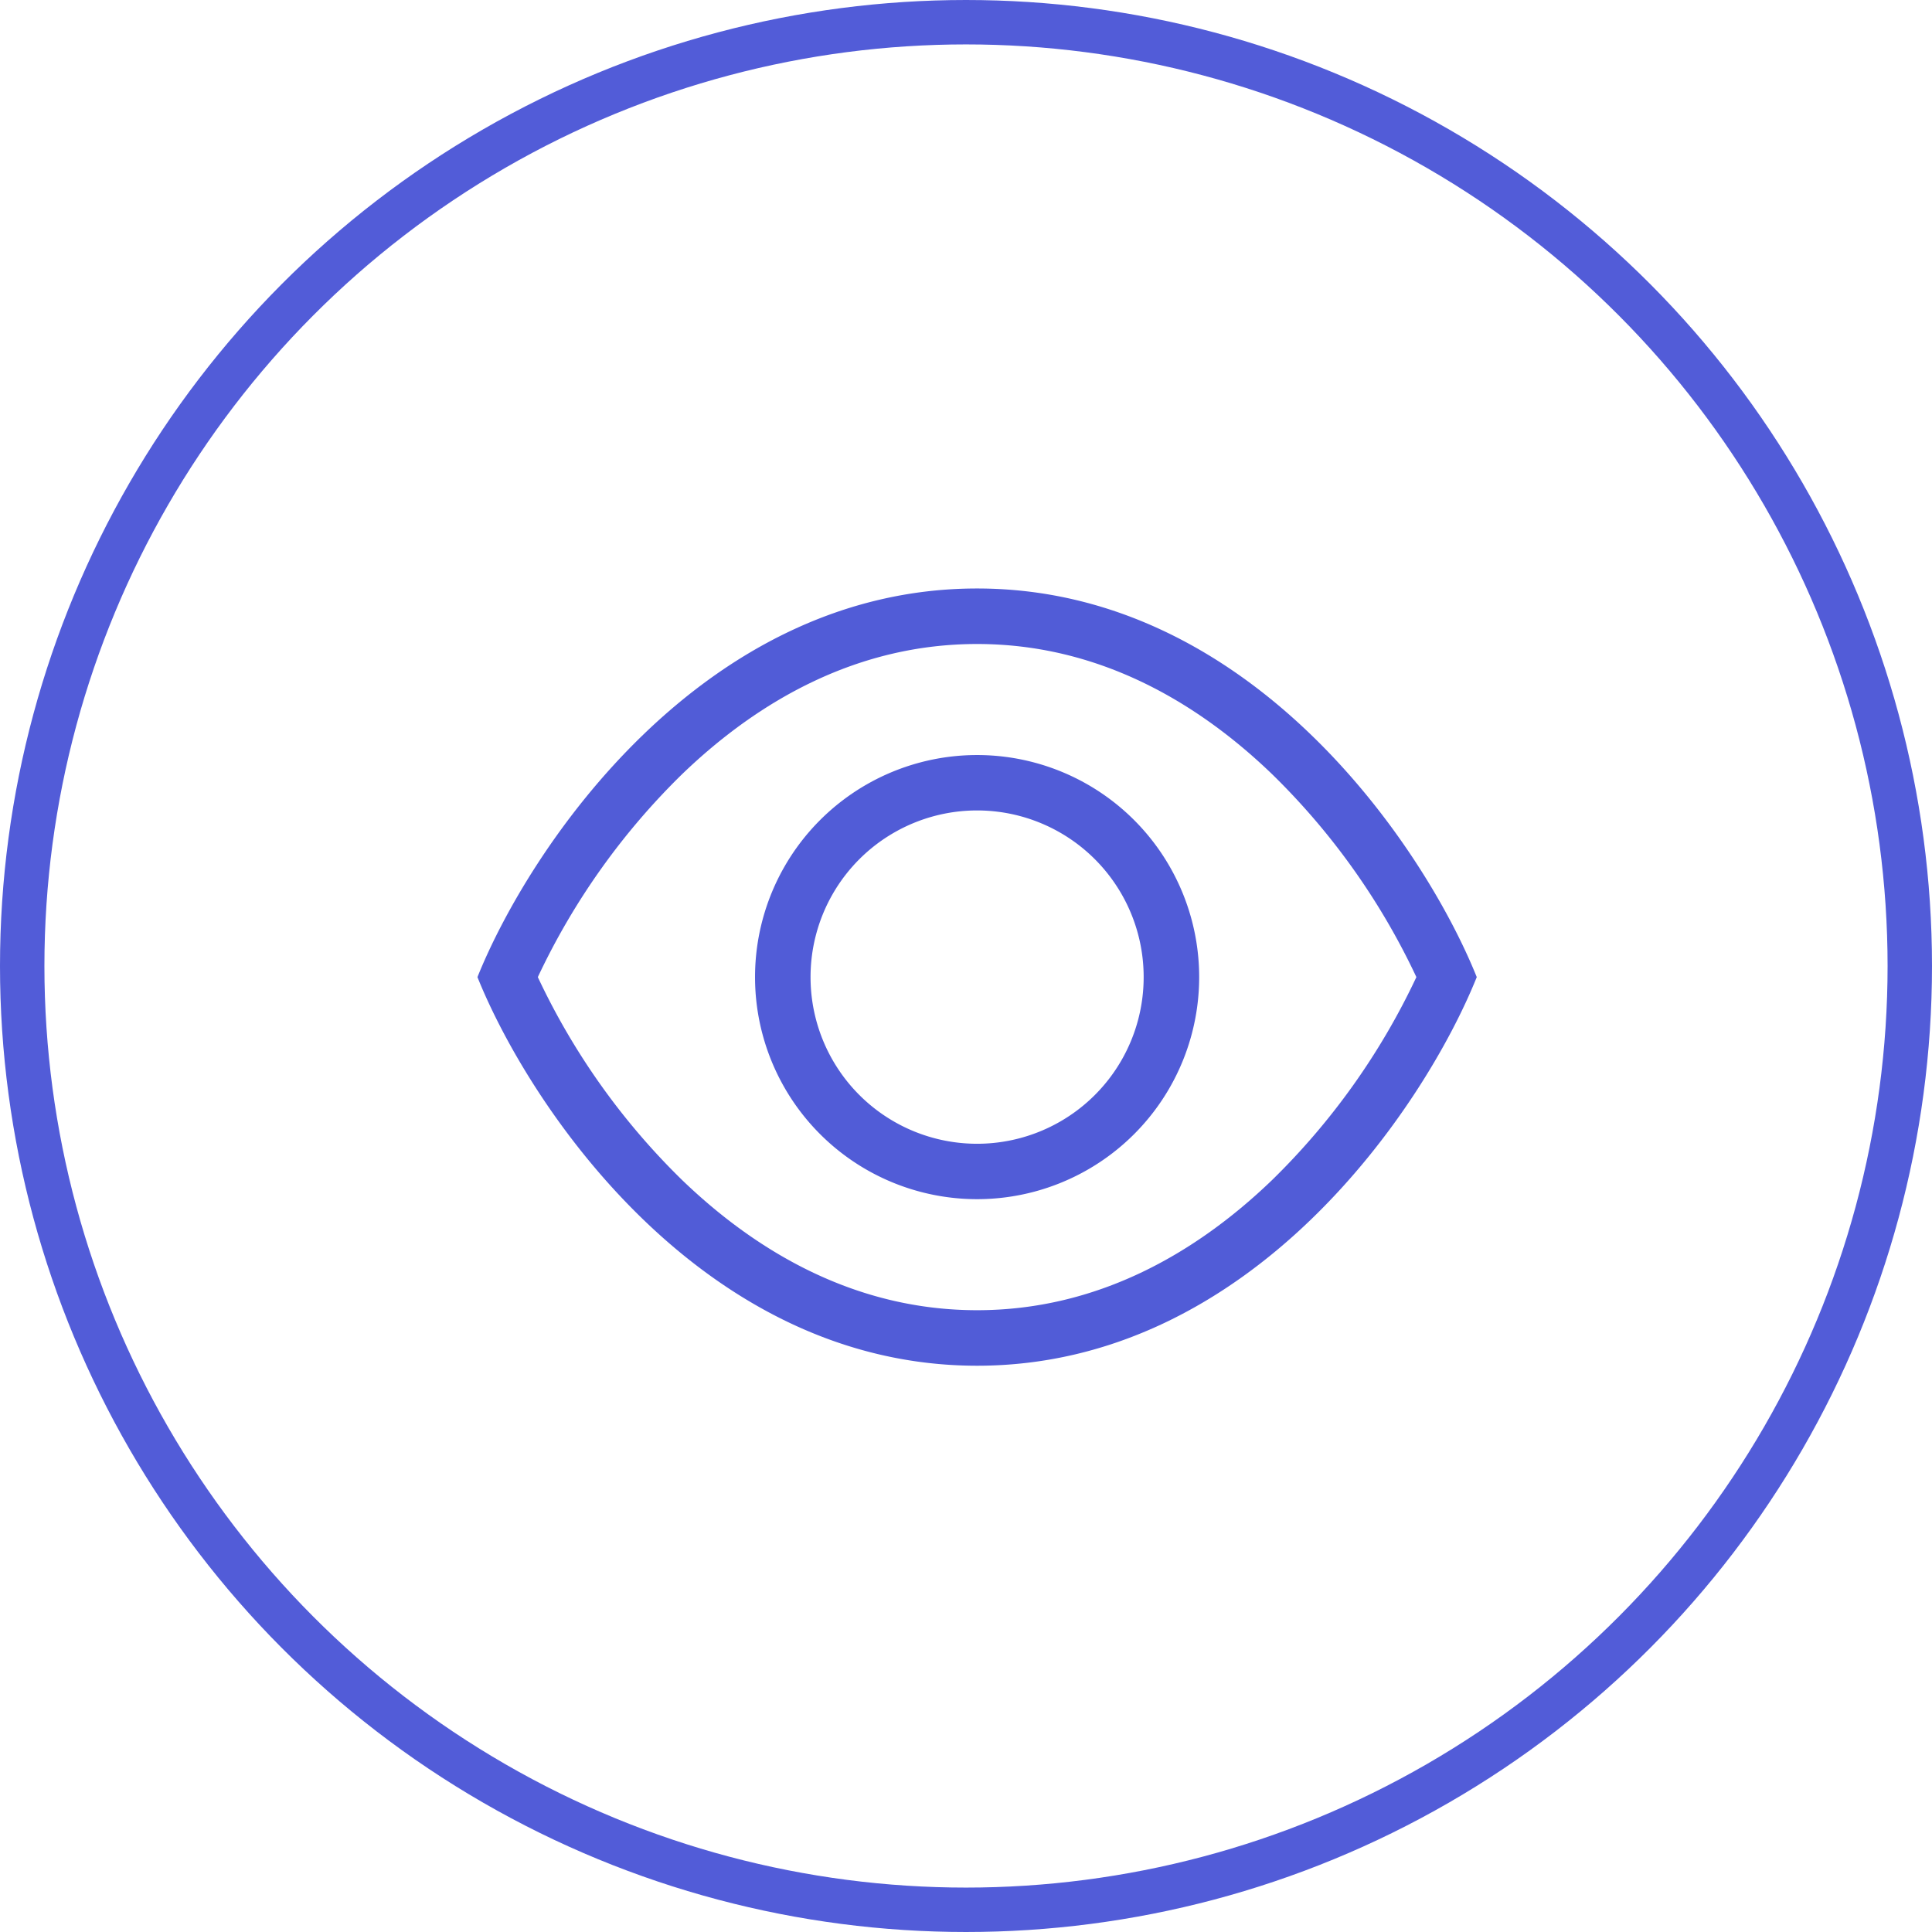
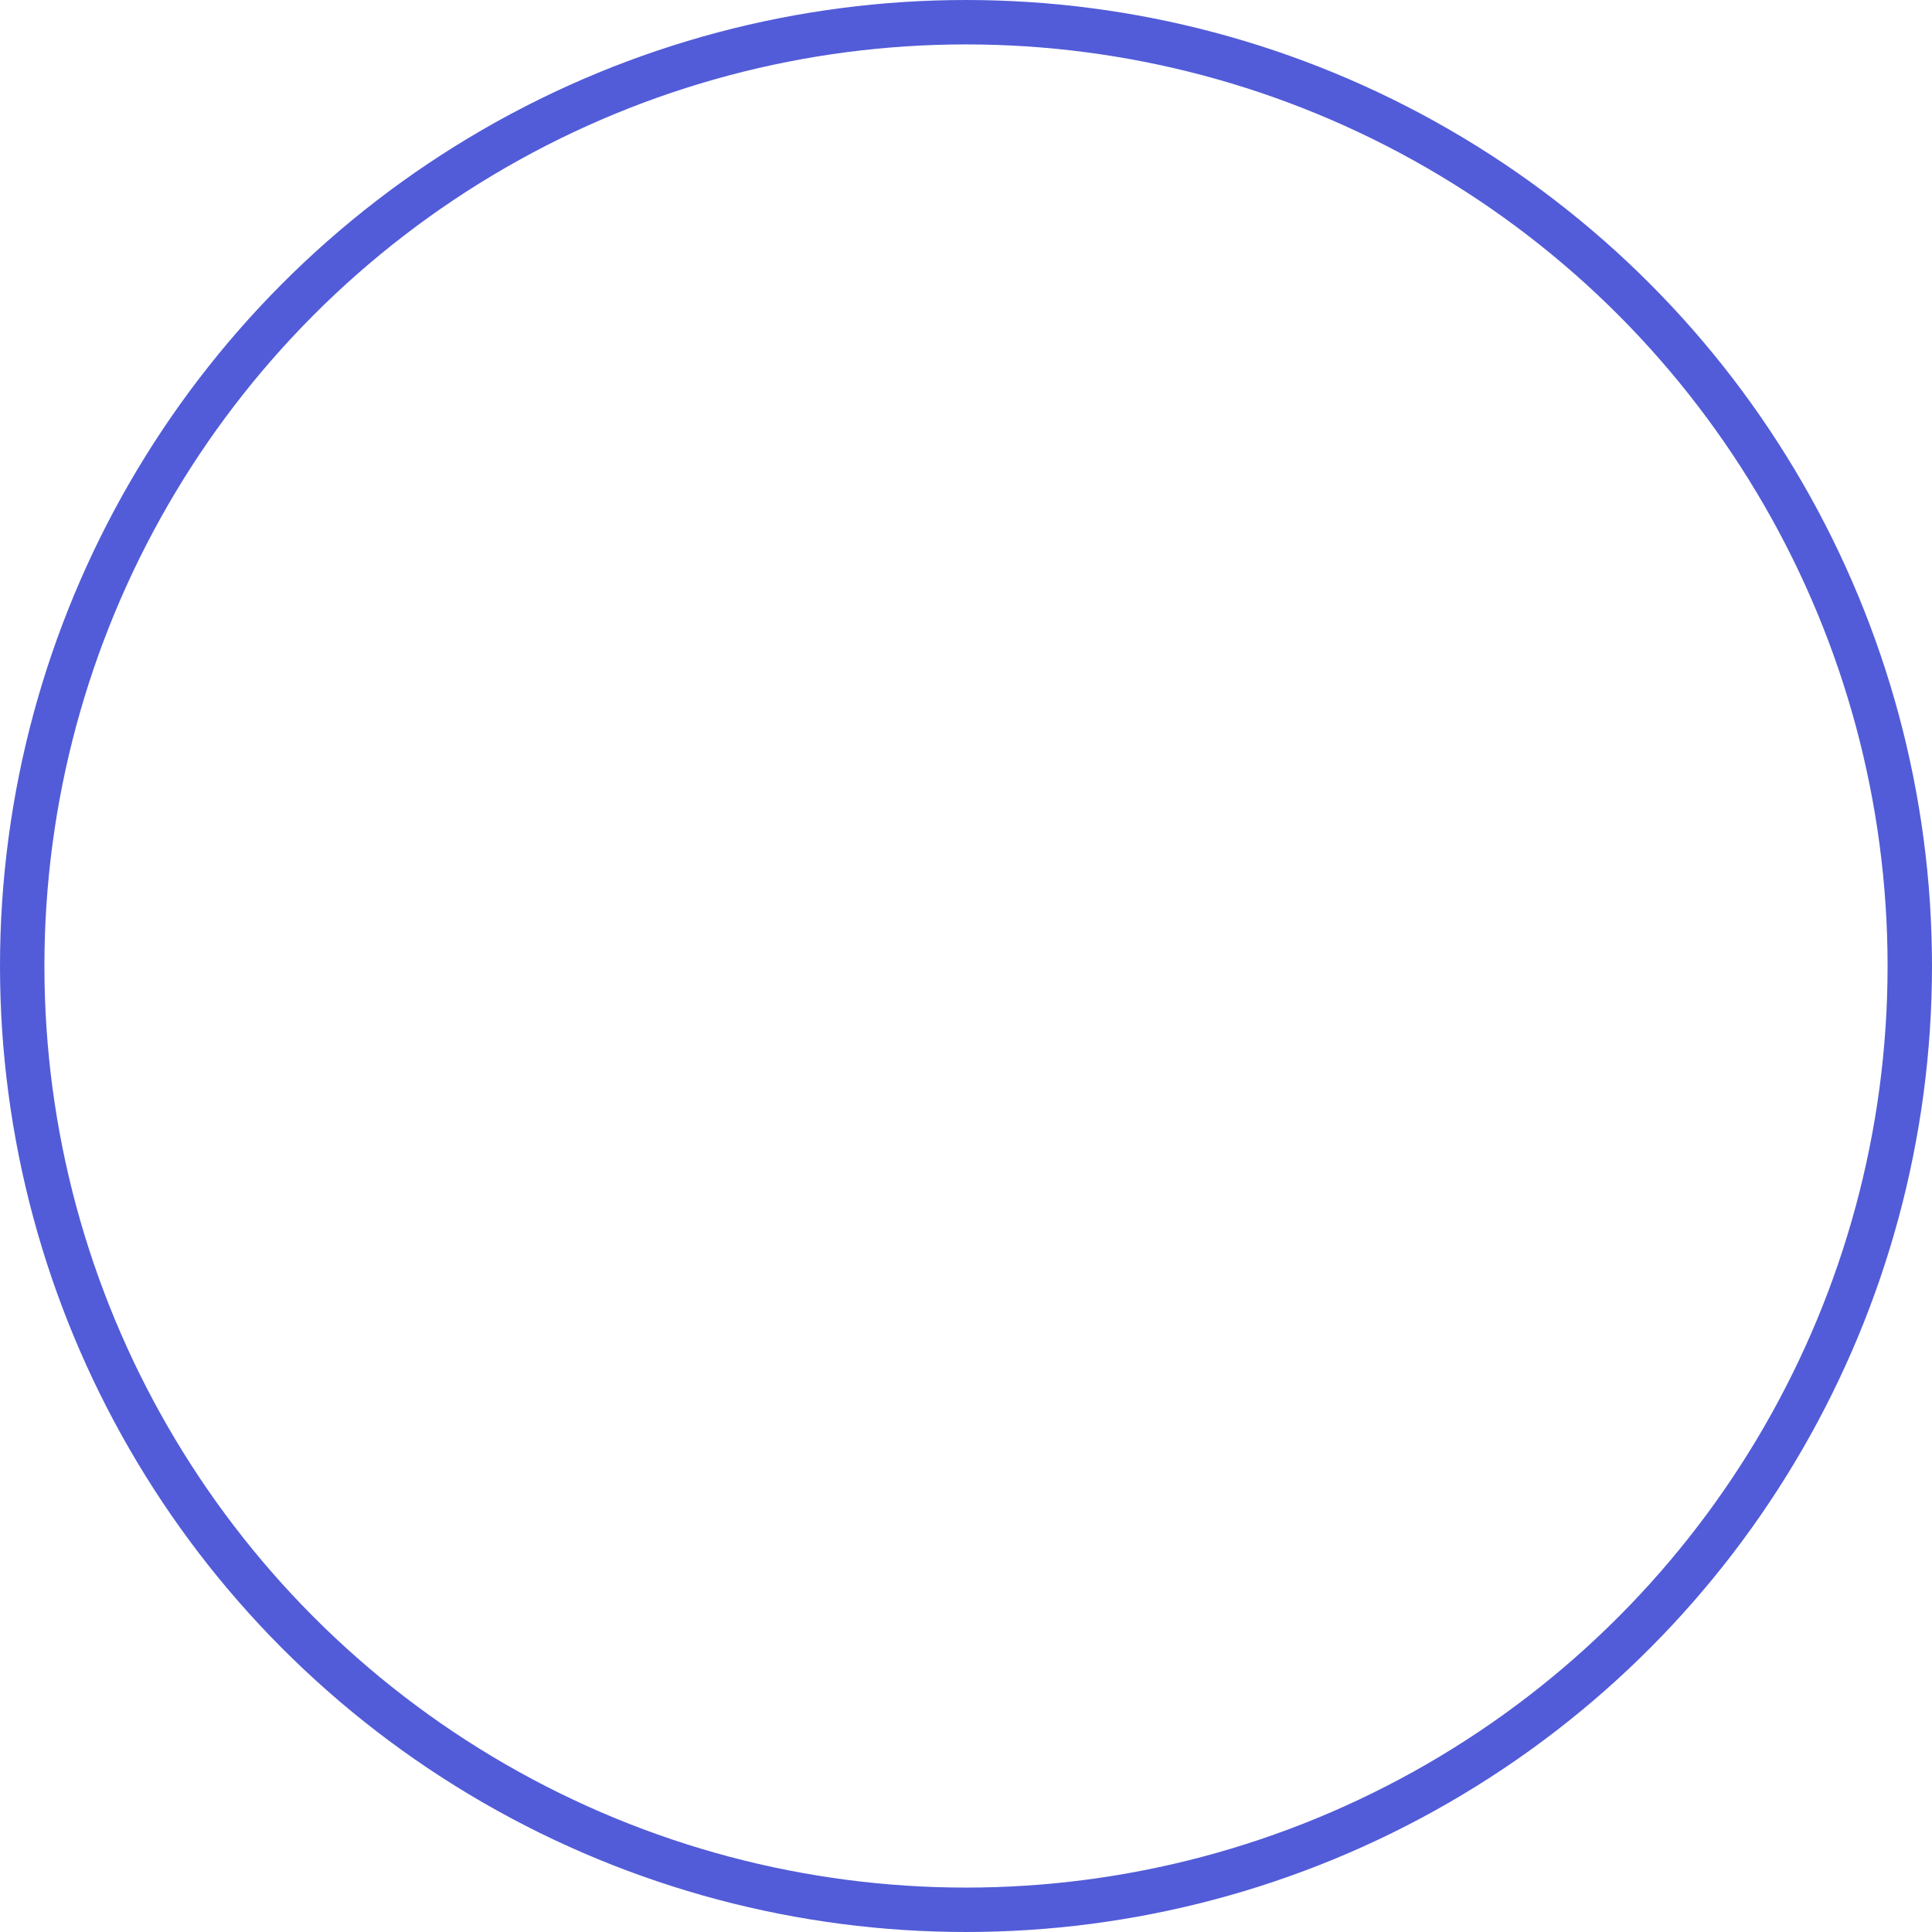
<svg xmlns="http://www.w3.org/2000/svg" width="87" height="87" viewBox="0 0 87 87">
  <g id="Group_78" data-name="Group 78" transform="translate(-1467 -7010)">
    <g id="Ellipse_24" data-name="Ellipse 24" transform="translate(1467 7010)" fill="none" stroke="#525cd8" stroke-width="2">
-       <circle cx="43.5" cy="43.5" r="43.5" stroke="none" />
      <circle cx="43.5" cy="43.5" r="42.5" fill="none" />
    </g>
-     <path id="Path_60" data-name="Path 60" d="M-13.281-5.859A31.414,31.414,0,0,1-19.781-15a31.517,31.517,0,0,1,6.5-9.141C-9.8-27.492-5.352-30,0-30s9.8,2.508,13.281,5.859A31.414,31.414,0,0,1,19.781-15a31.517,31.517,0,0,1-6.5,9.141C9.8-2.508,5.352,0,0,0S-9.8-2.508-13.281-5.859ZM0,2.5C12.375,2.5,20.156-9.164,22.5-15,20.156-20.836,12.375-32.5,0-32.5S-20.156-20.836-22.5-15C-20.156-9.164-12.375,2.5,0,2.5ZM-7.5-15a7.5,7.5,0,0,1,3.75-6.5,7.5,7.5,0,0,1,7.5,0A7.5,7.5,0,0,1,7.5-15,7.5,7.5,0,0,1,3.75-8.5a7.5,7.5,0,0,1-7.5,0A7.5,7.5,0,0,1-7.5-15ZM10-15a10,10,0,0,0-5-8.66,10,10,0,0,0-10,0A10,10,0,0,0-10-15,10,10,0,0,0-5-6.34a10,10,0,0,0,10,0A10,10,0,0,0,10-15Z" transform="translate(1511 7069)" fill="#515cd7" />
  </g>
</svg>